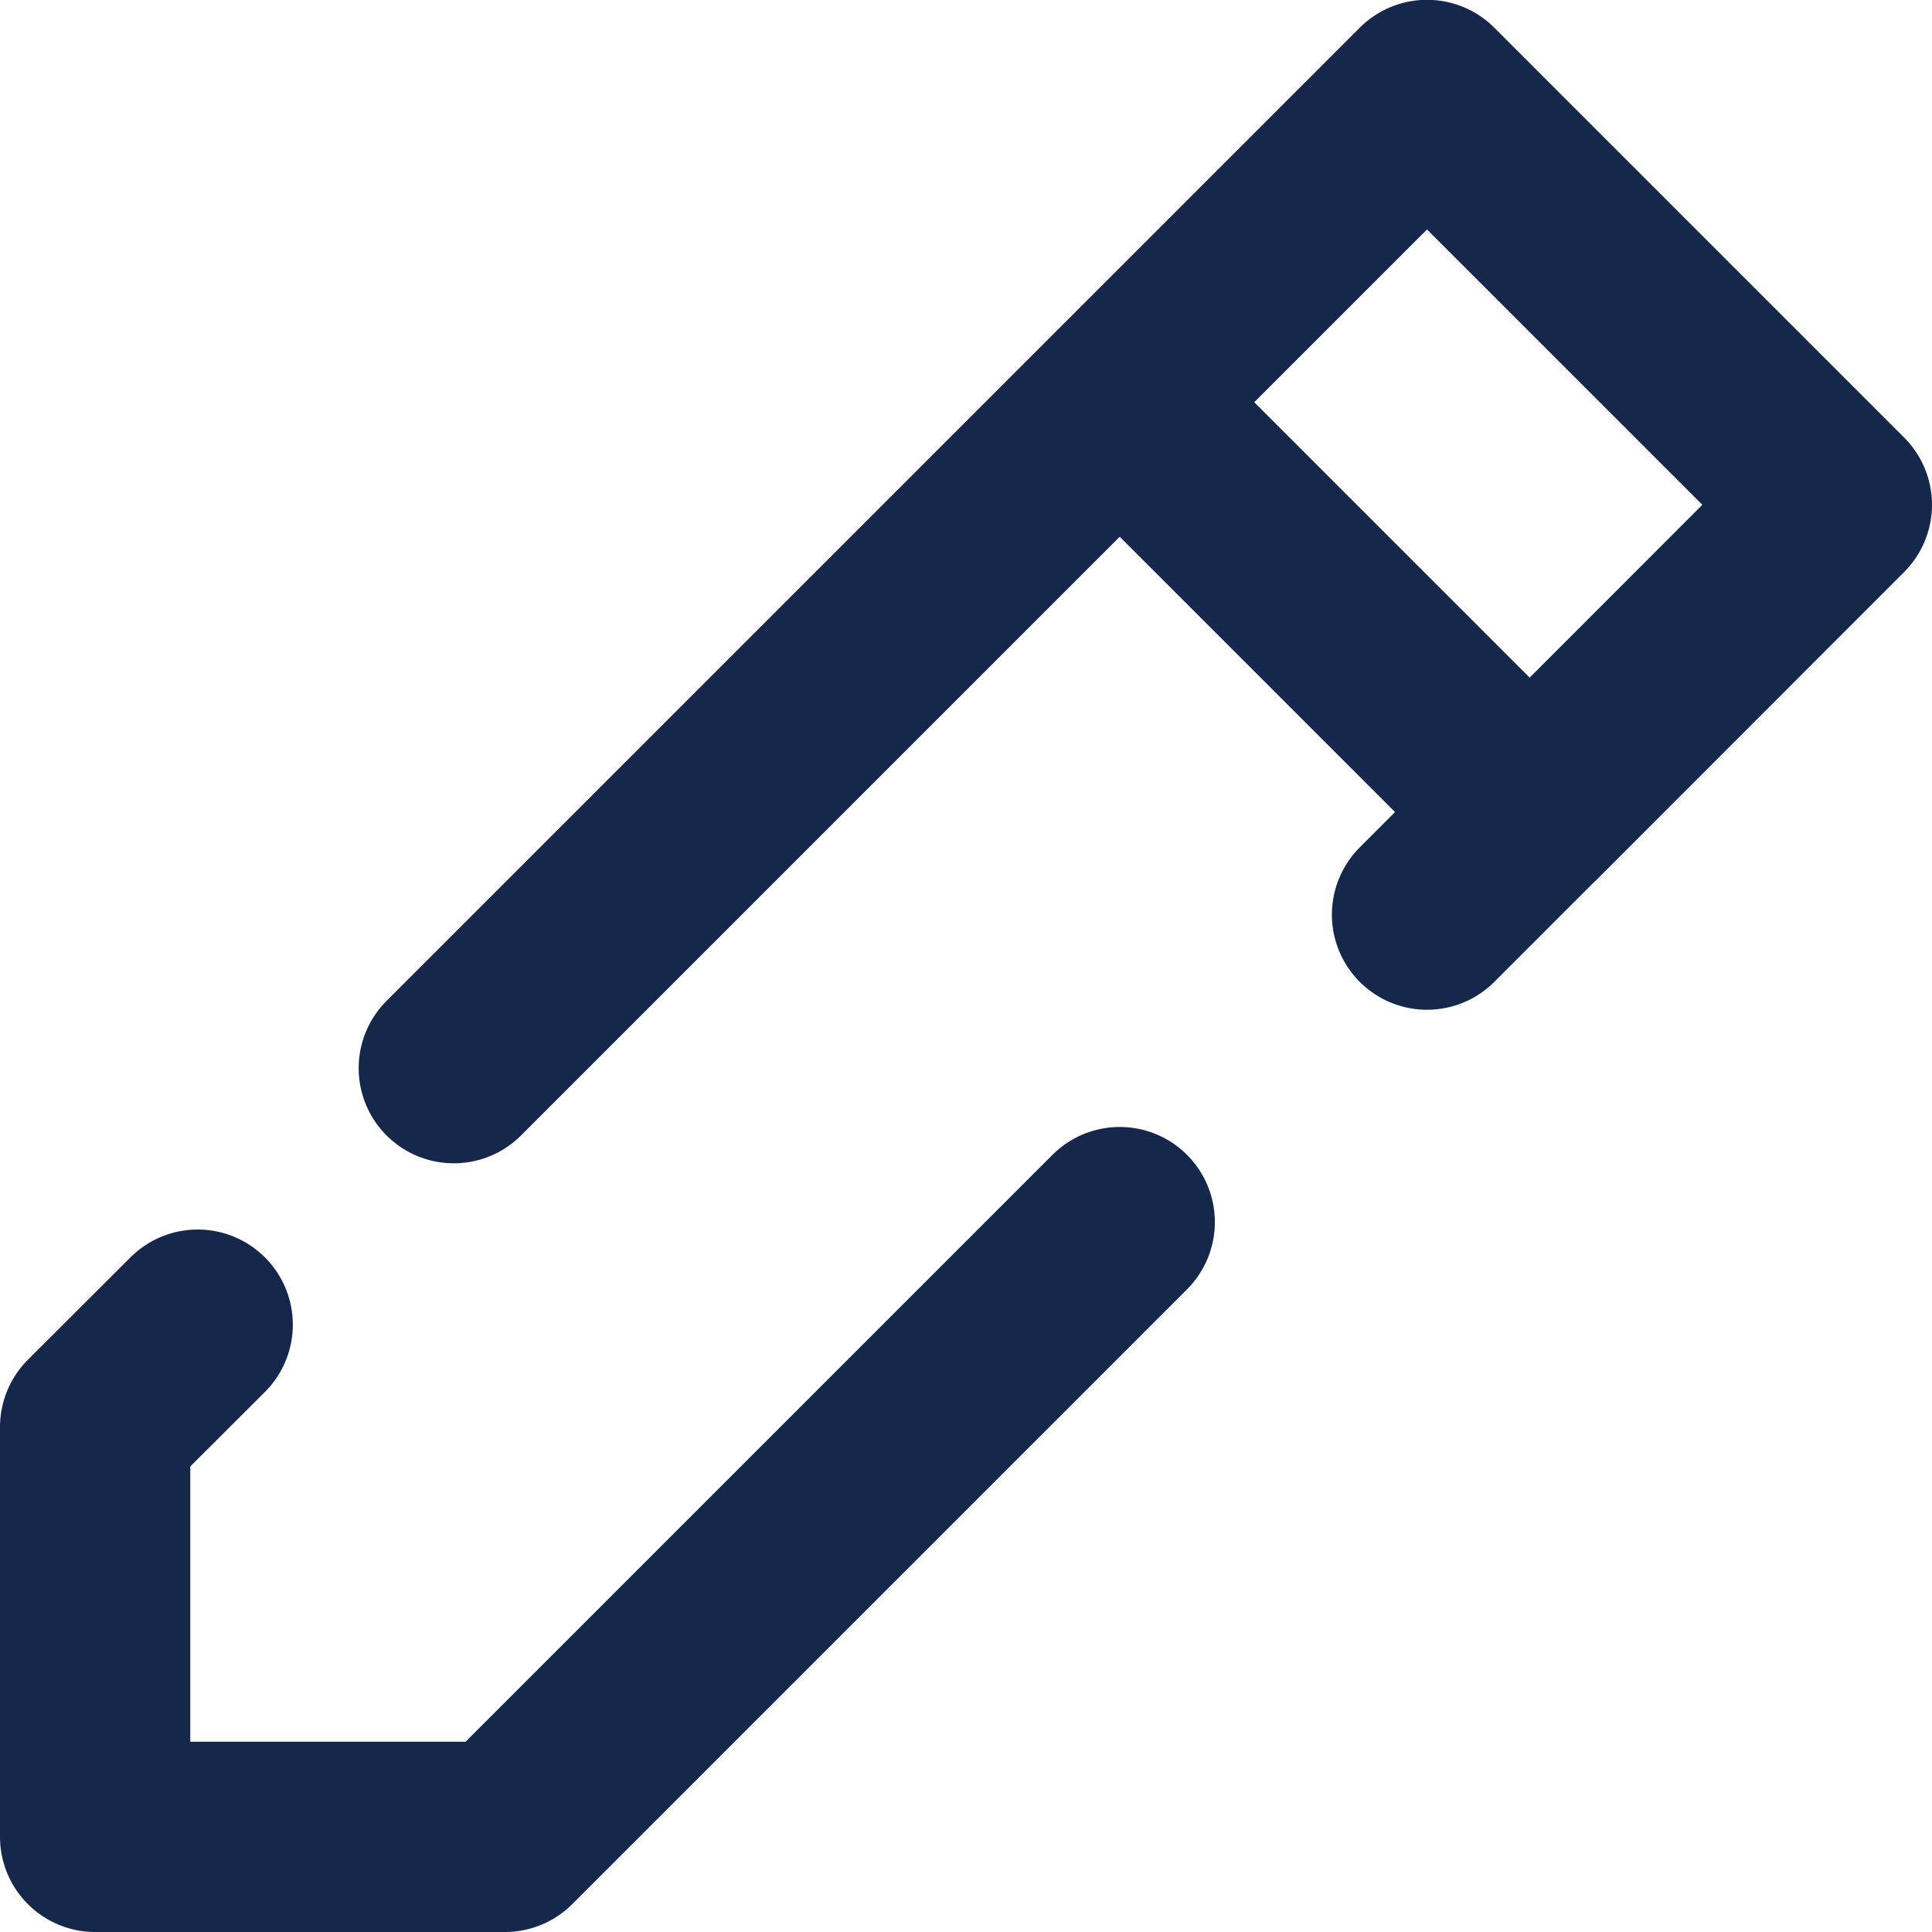
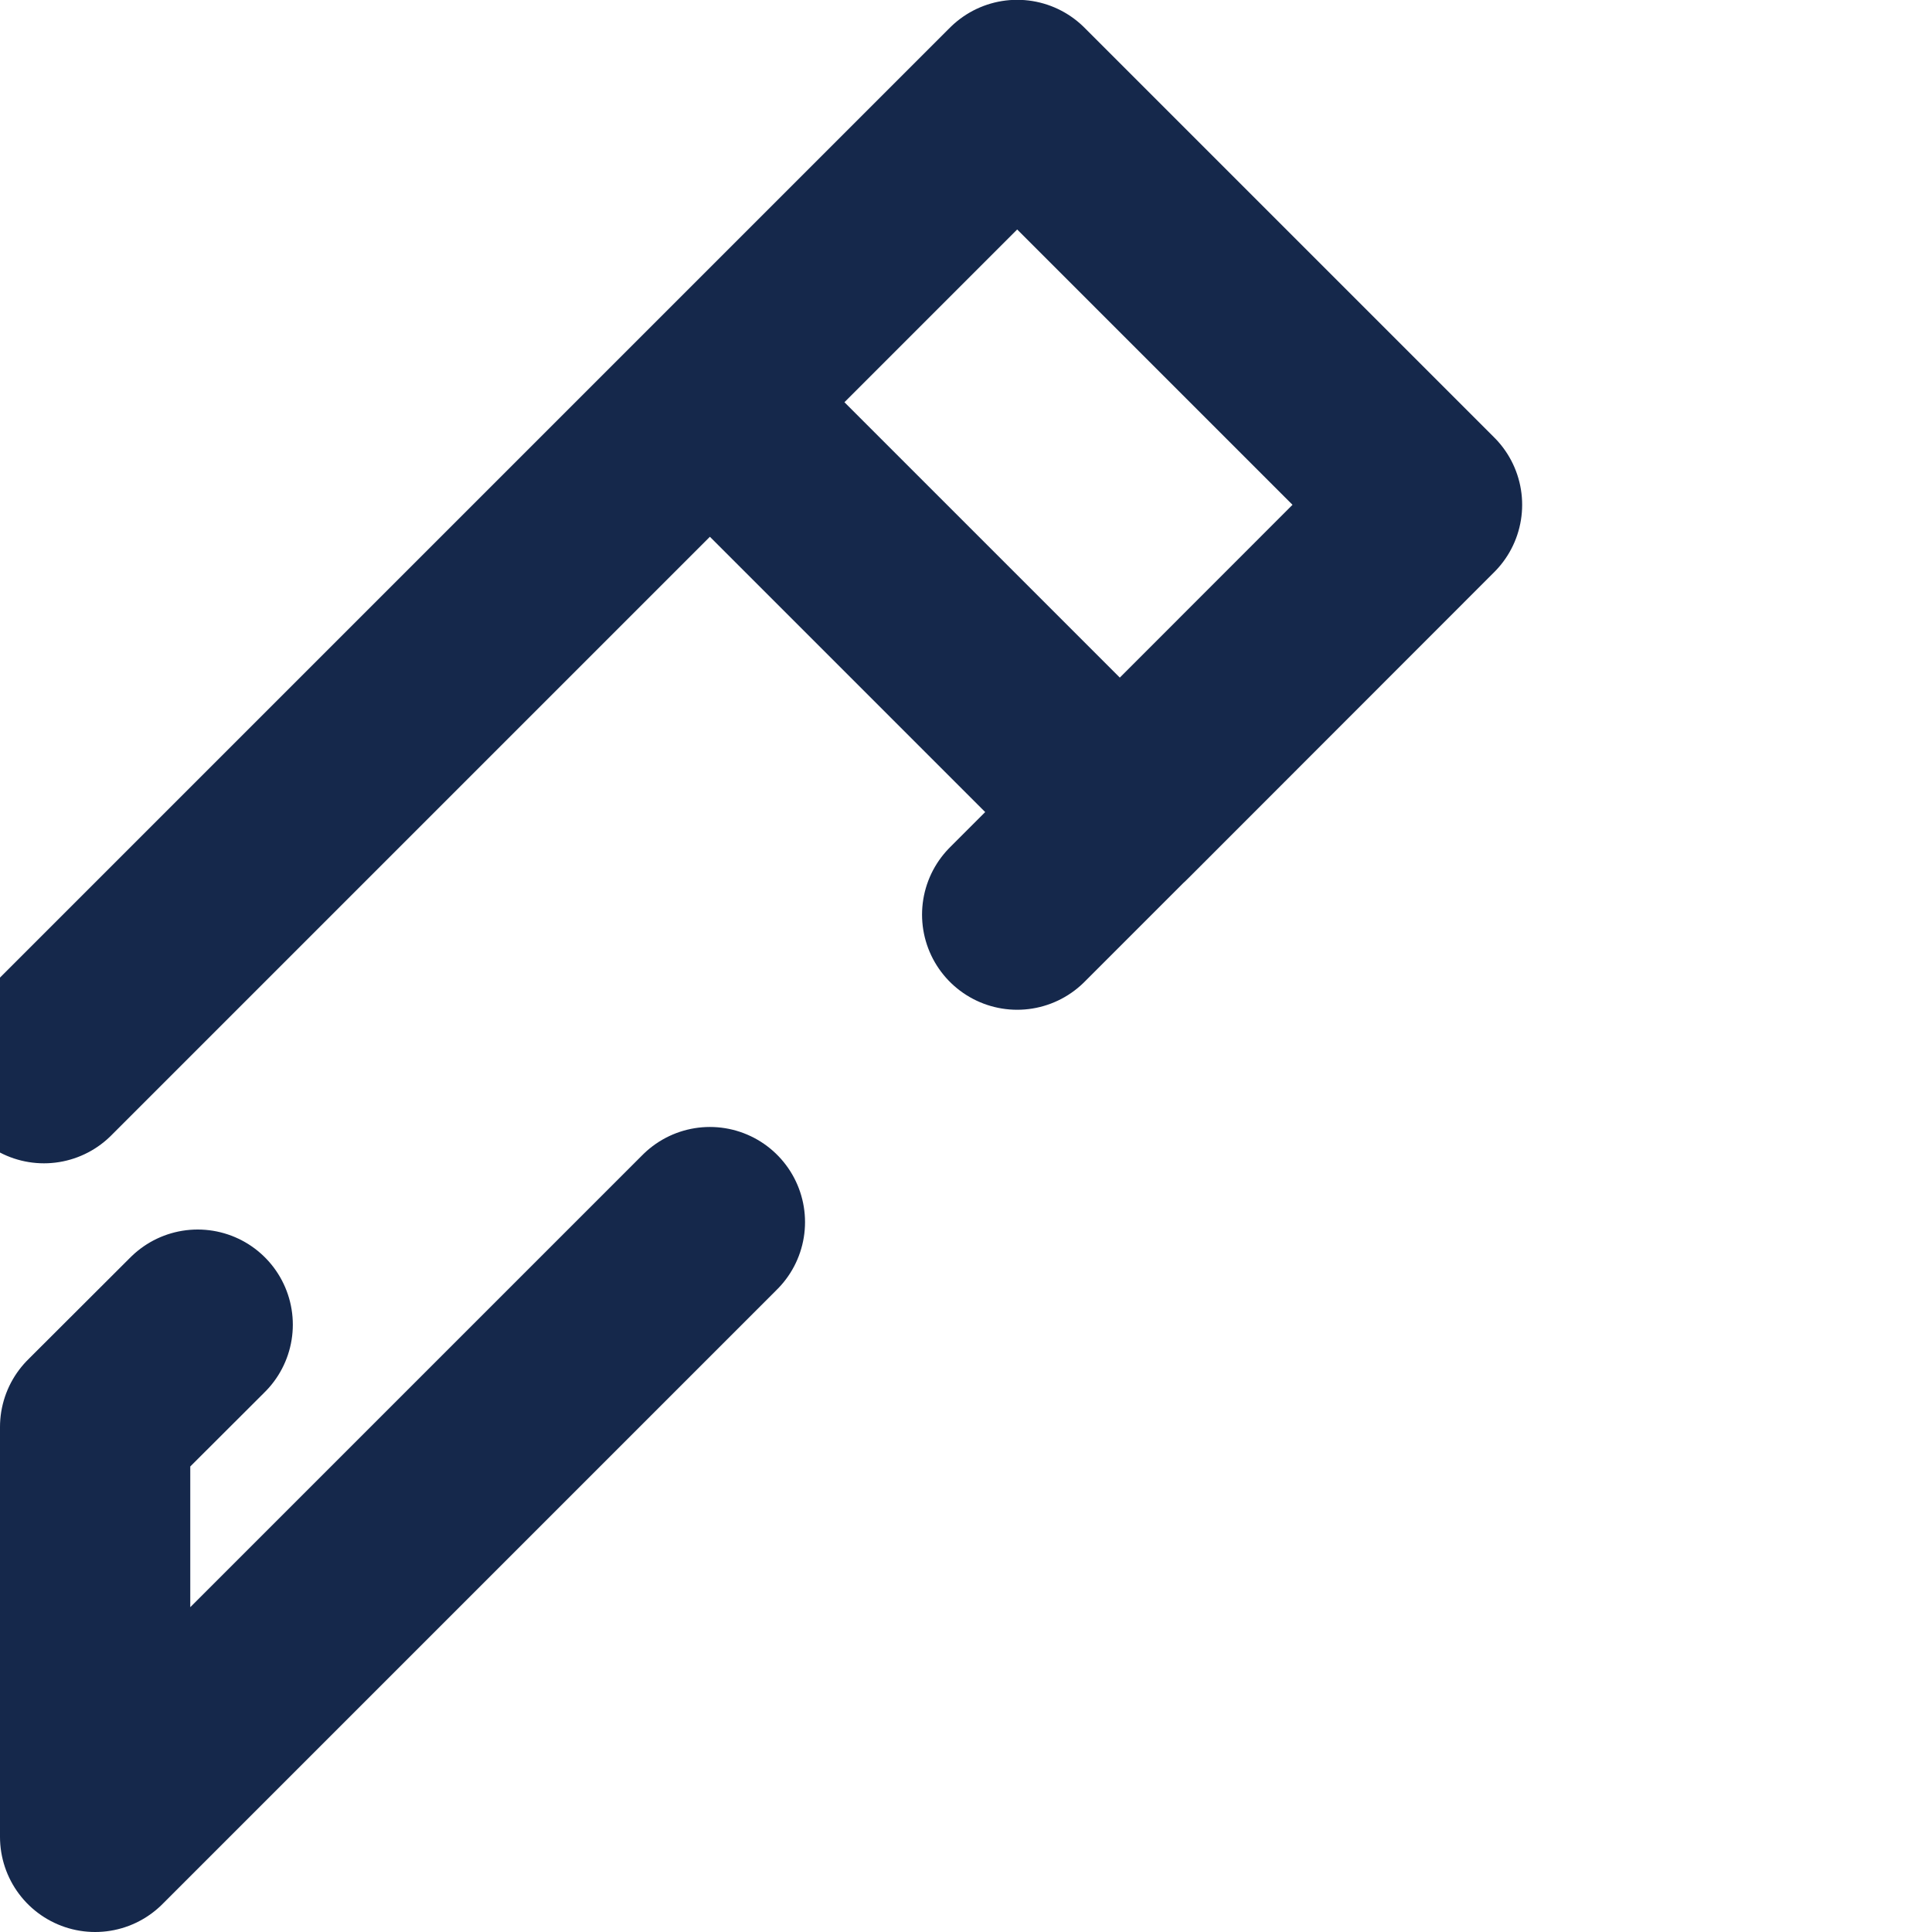
<svg xmlns="http://www.w3.org/2000/svg" width="10.154" height="10.154" viewBox="0 0 10.154 10.154">
  <g id="Group_4706" data-name="Group 4706" transform="translate(0.5 0.5)">
-     <path id="shape-140" d="M-4063.567-2151.561l-.539.538v2.154h2.154l3.231-3.231m2.154-2.154,1.615-1.616-2.154-2.154-1.615,1.615m2.154,2.154-.539.539m.539-.539-2.154-2.154m0,0-3.5,3.5" transform="translate(4064.106 2158.023)" fill="none" stroke="#15284b" stroke-linecap="round" stroke-linejoin="round" stroke-width="1" />
+     <path id="shape-140" d="M-4063.567-2151.561l-.539.538v2.154l3.231-3.231m2.154-2.154,1.615-1.616-2.154-2.154-1.615,1.615m2.154,2.154-.539.539m.539-.539-2.154-2.154m0,0-3.5,3.5" transform="translate(4064.106 2158.023)" fill="none" stroke="#15284b" stroke-linecap="round" stroke-linejoin="round" stroke-width="1" />
  </g>
</svg>